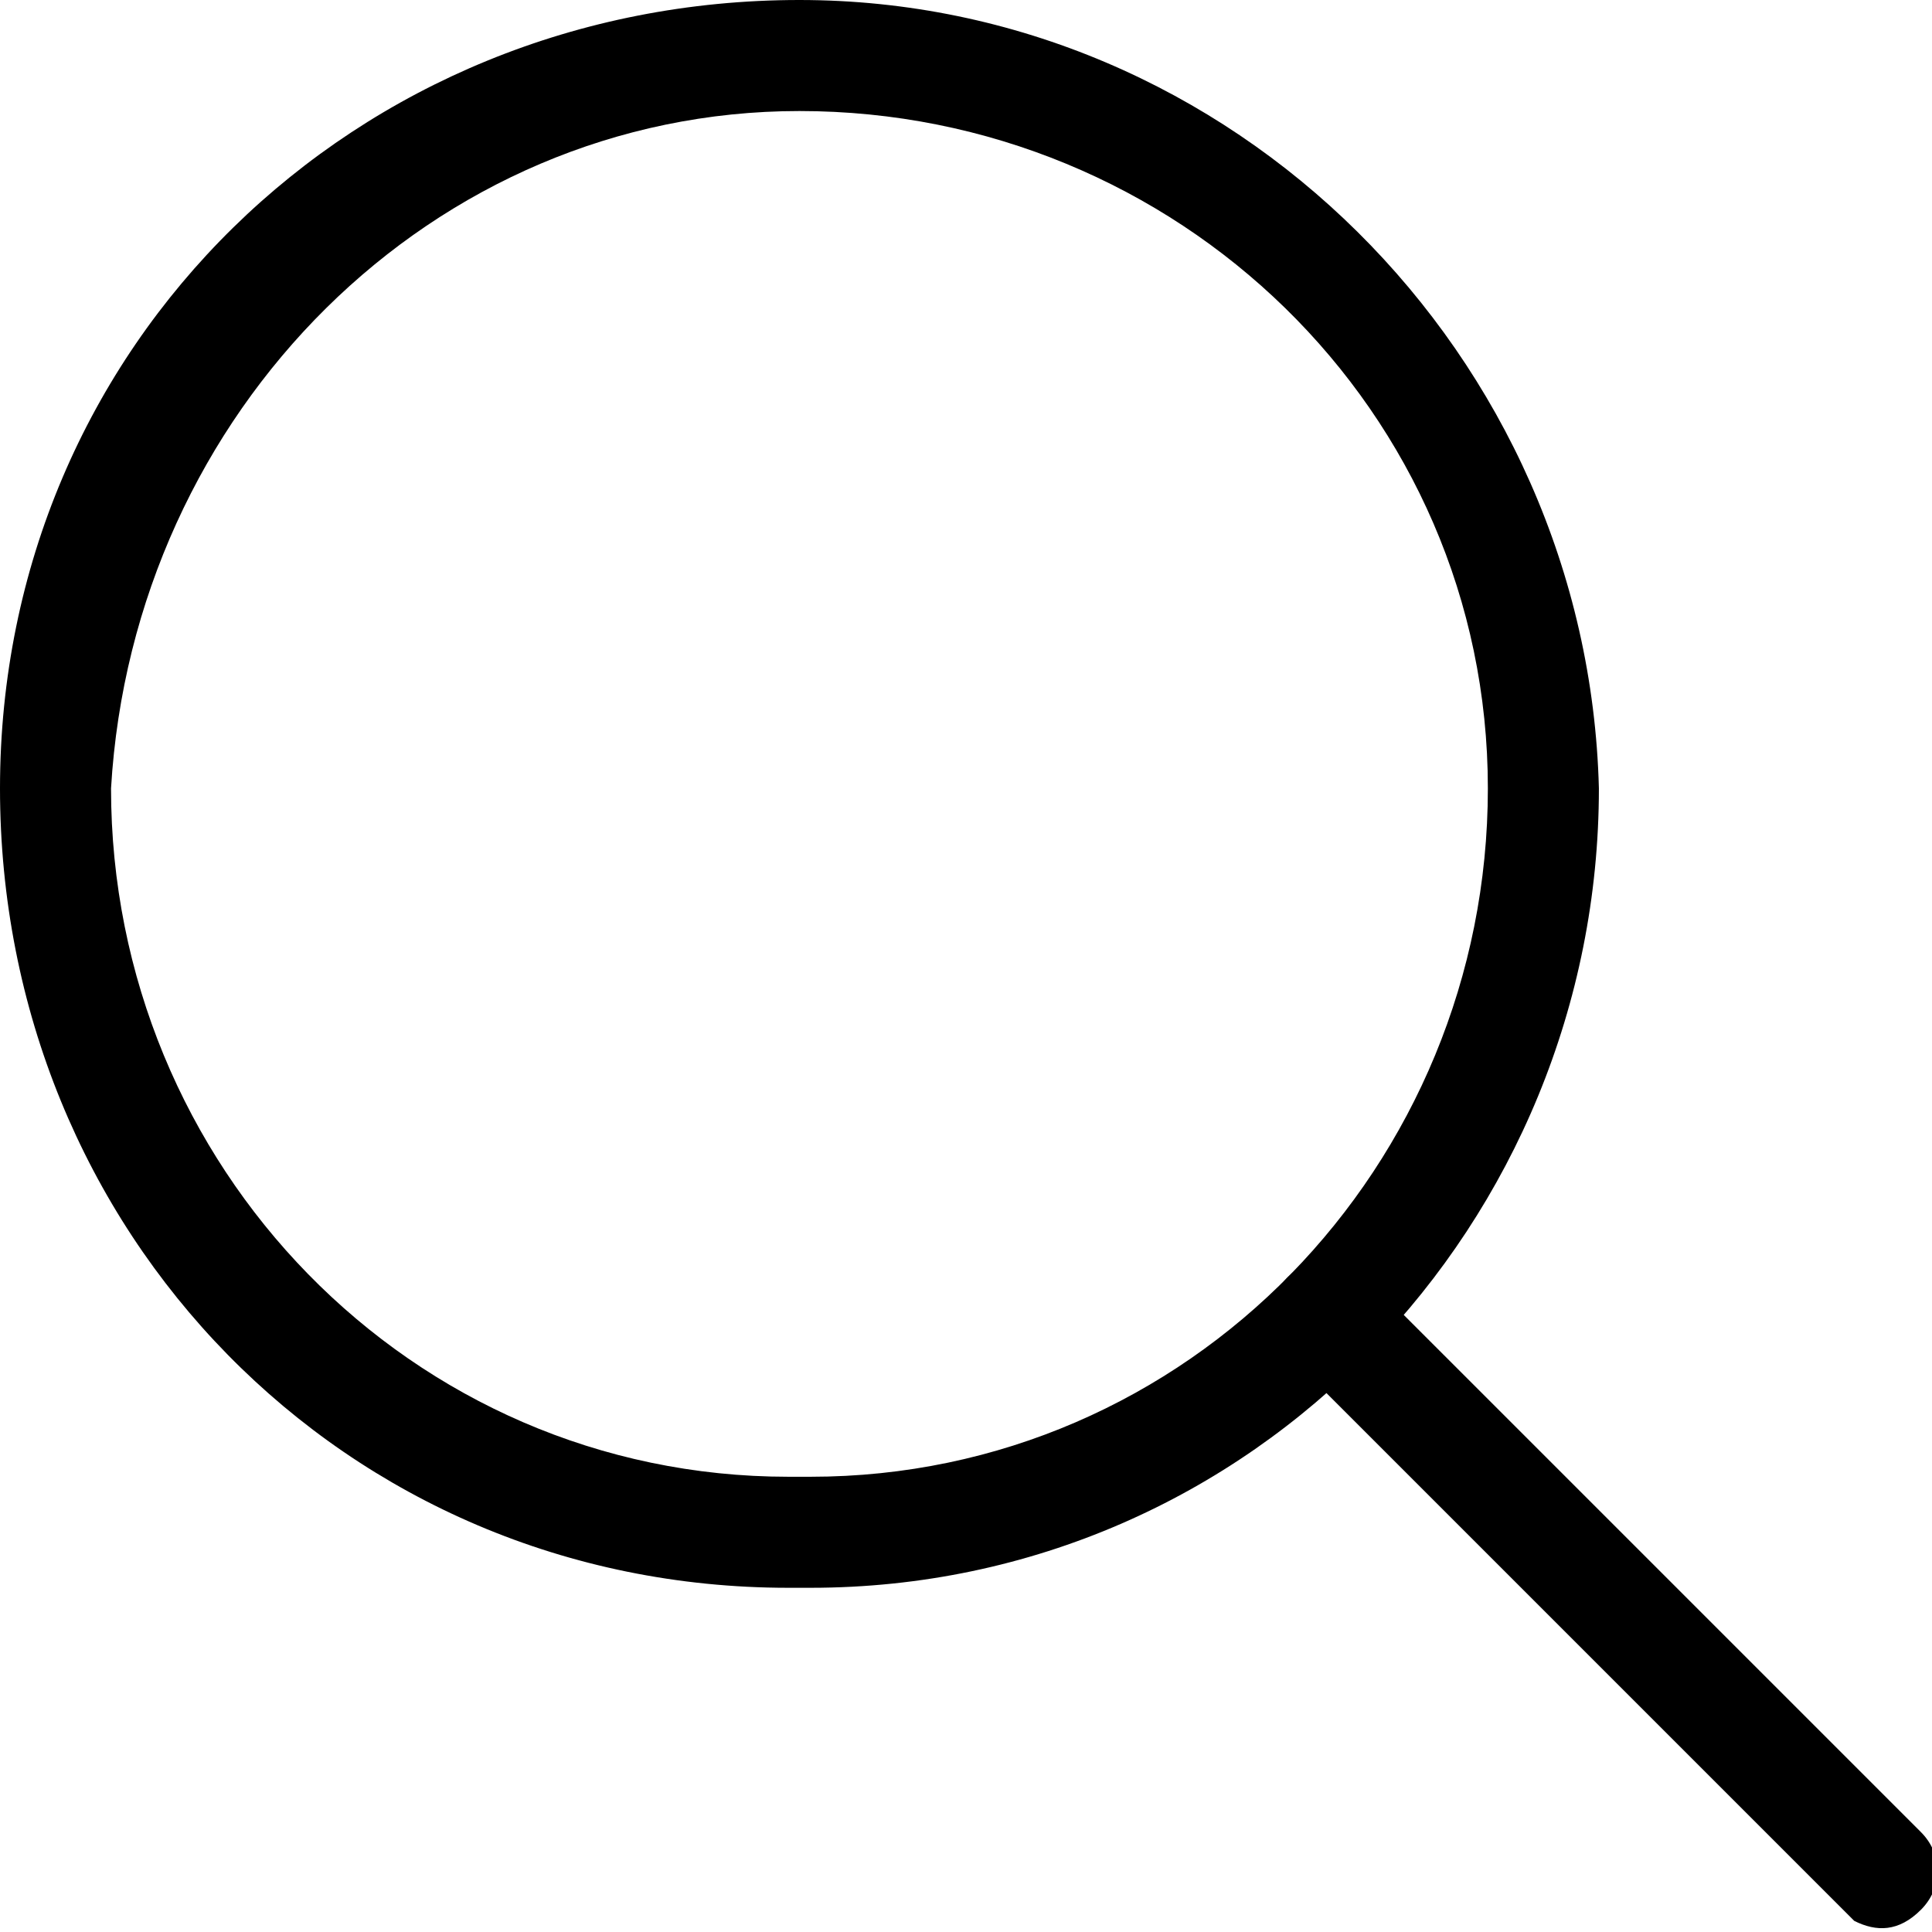
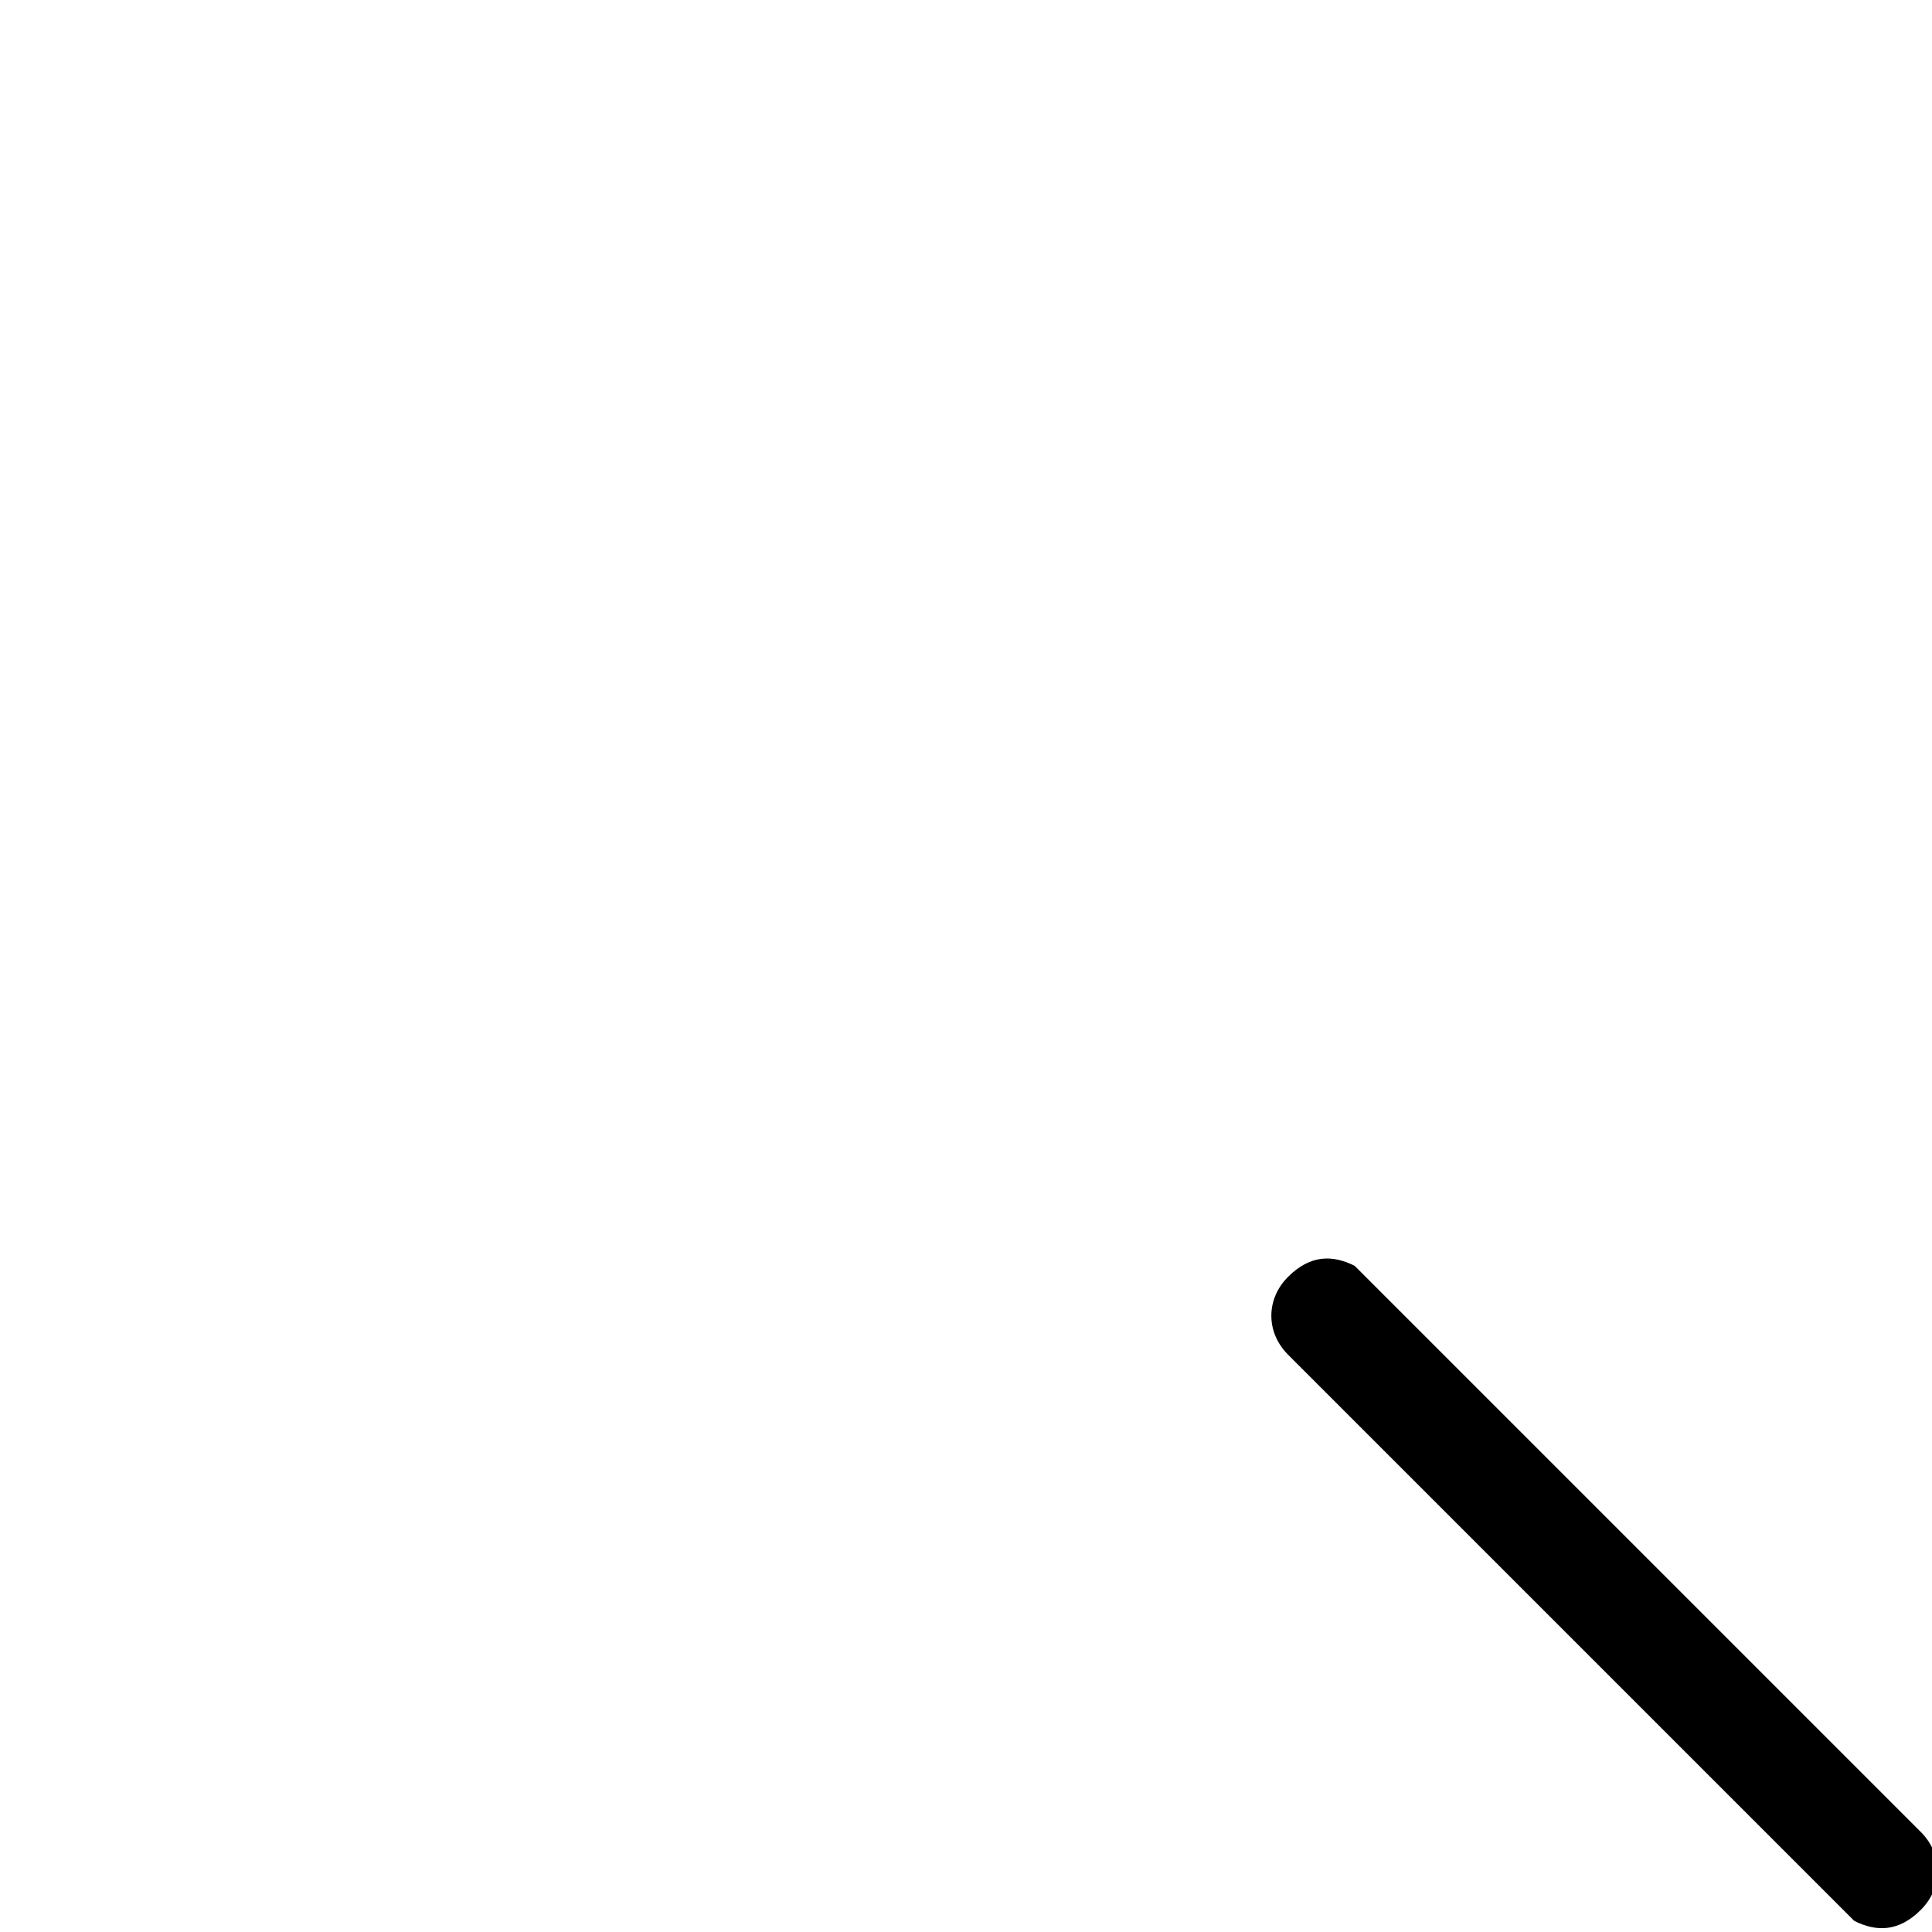
<svg xmlns="http://www.w3.org/2000/svg" version="1.1" id="Layer_1" x="0px" y="0px" viewBox="0 0 17.4 17.4" style="enable-background:new 0 0 17.4 17.4;" xml:space="preserve">
  <g>
    <title>Layer 1</title>
    <g id="svg_1">
-       <path id="svg_2" d="M7.2,0C3.2,0,0,3.1,0,7.1s3.1,7.2,7.1,7.2c0.1,0,0.1,0,0.2,0c4,0,7.1-3.3,7.1-7.2C14.3,3.2,11.1,0,7.2,0L7.2,0    z M7.2,1c3.4,0,6.2,2.7,6.2,6.1c0,3.4-2.7,6.2-6.1,6.2c-0.1,0-0.1,0-0.2,0C3.7,13.3,1,10.5,1,7.1C1.2,3.7,3.9,1,7.2,1z" />
      <path id="svg_3" d="M11.6,11.5c0.2-0.2,0.4-0.2,0.6-0.1l0.1,0.1l5,5c0.2,0.2,0.2,0.5,0,0.7s-0.4,0.2-0.6,0.1l-0.1-0.1l-5-5    C11.4,12,11.4,11.7,11.6,11.5z" />
    </g>
  </g>
</svg>